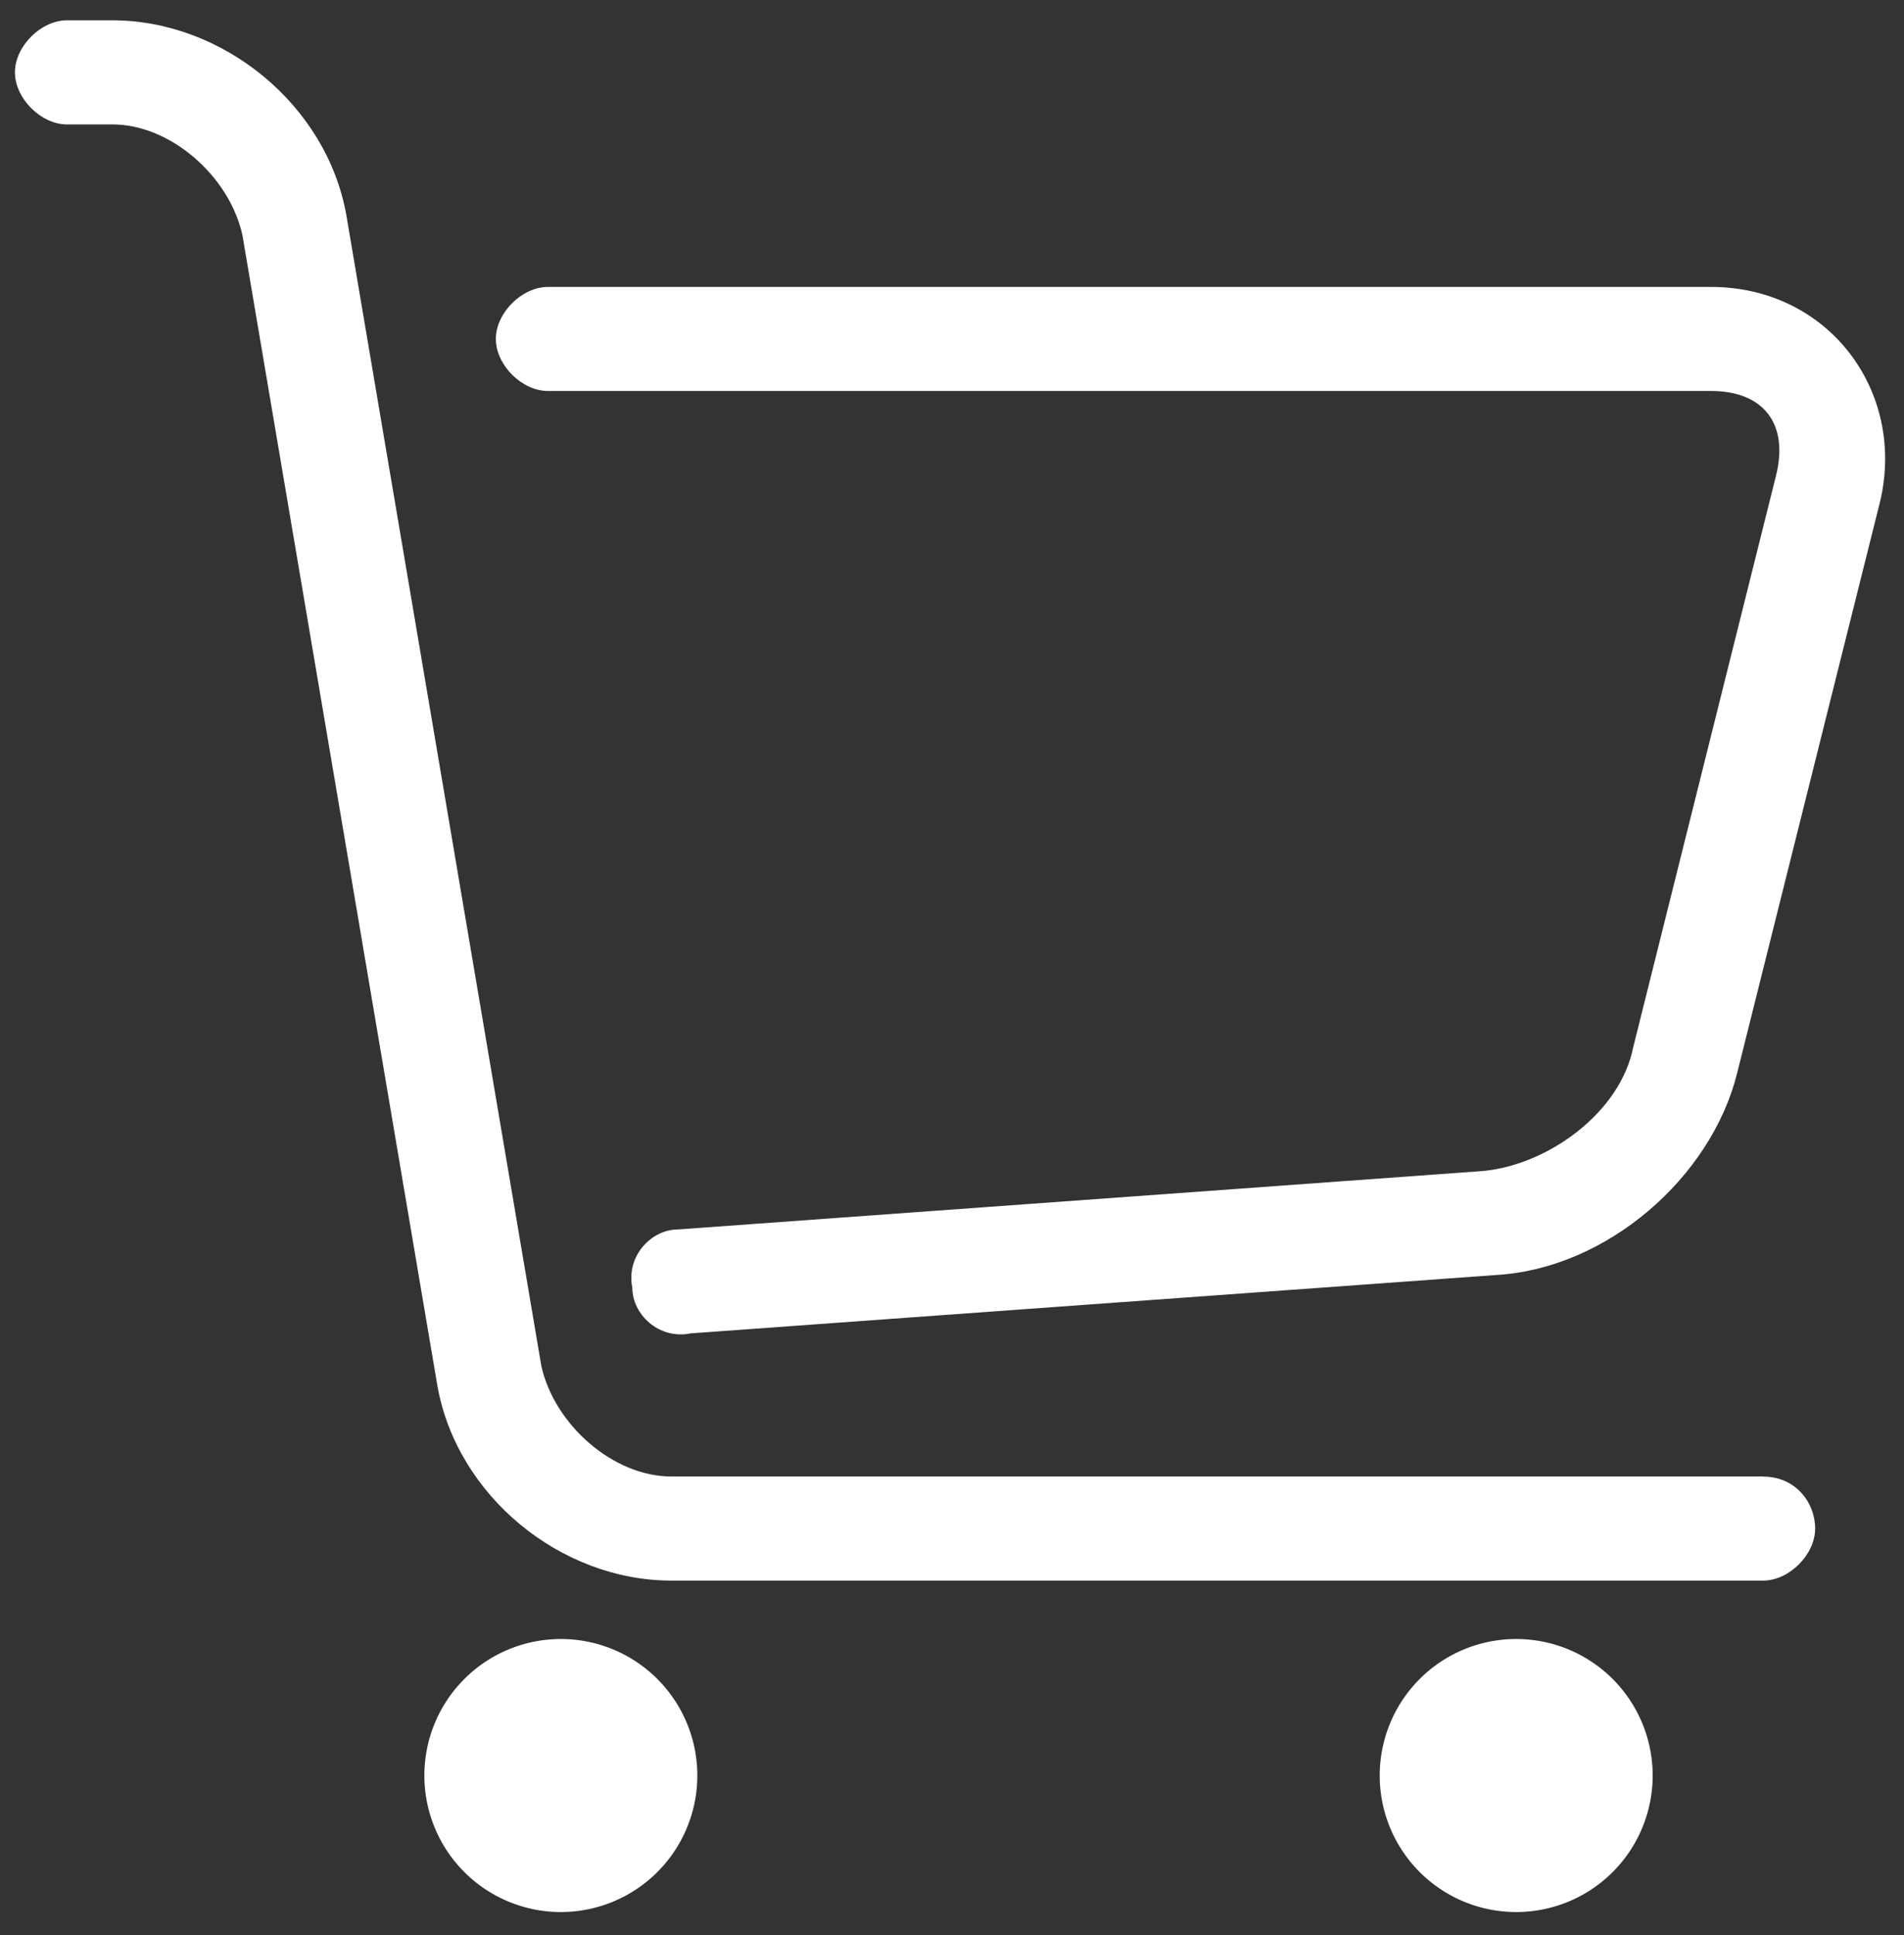
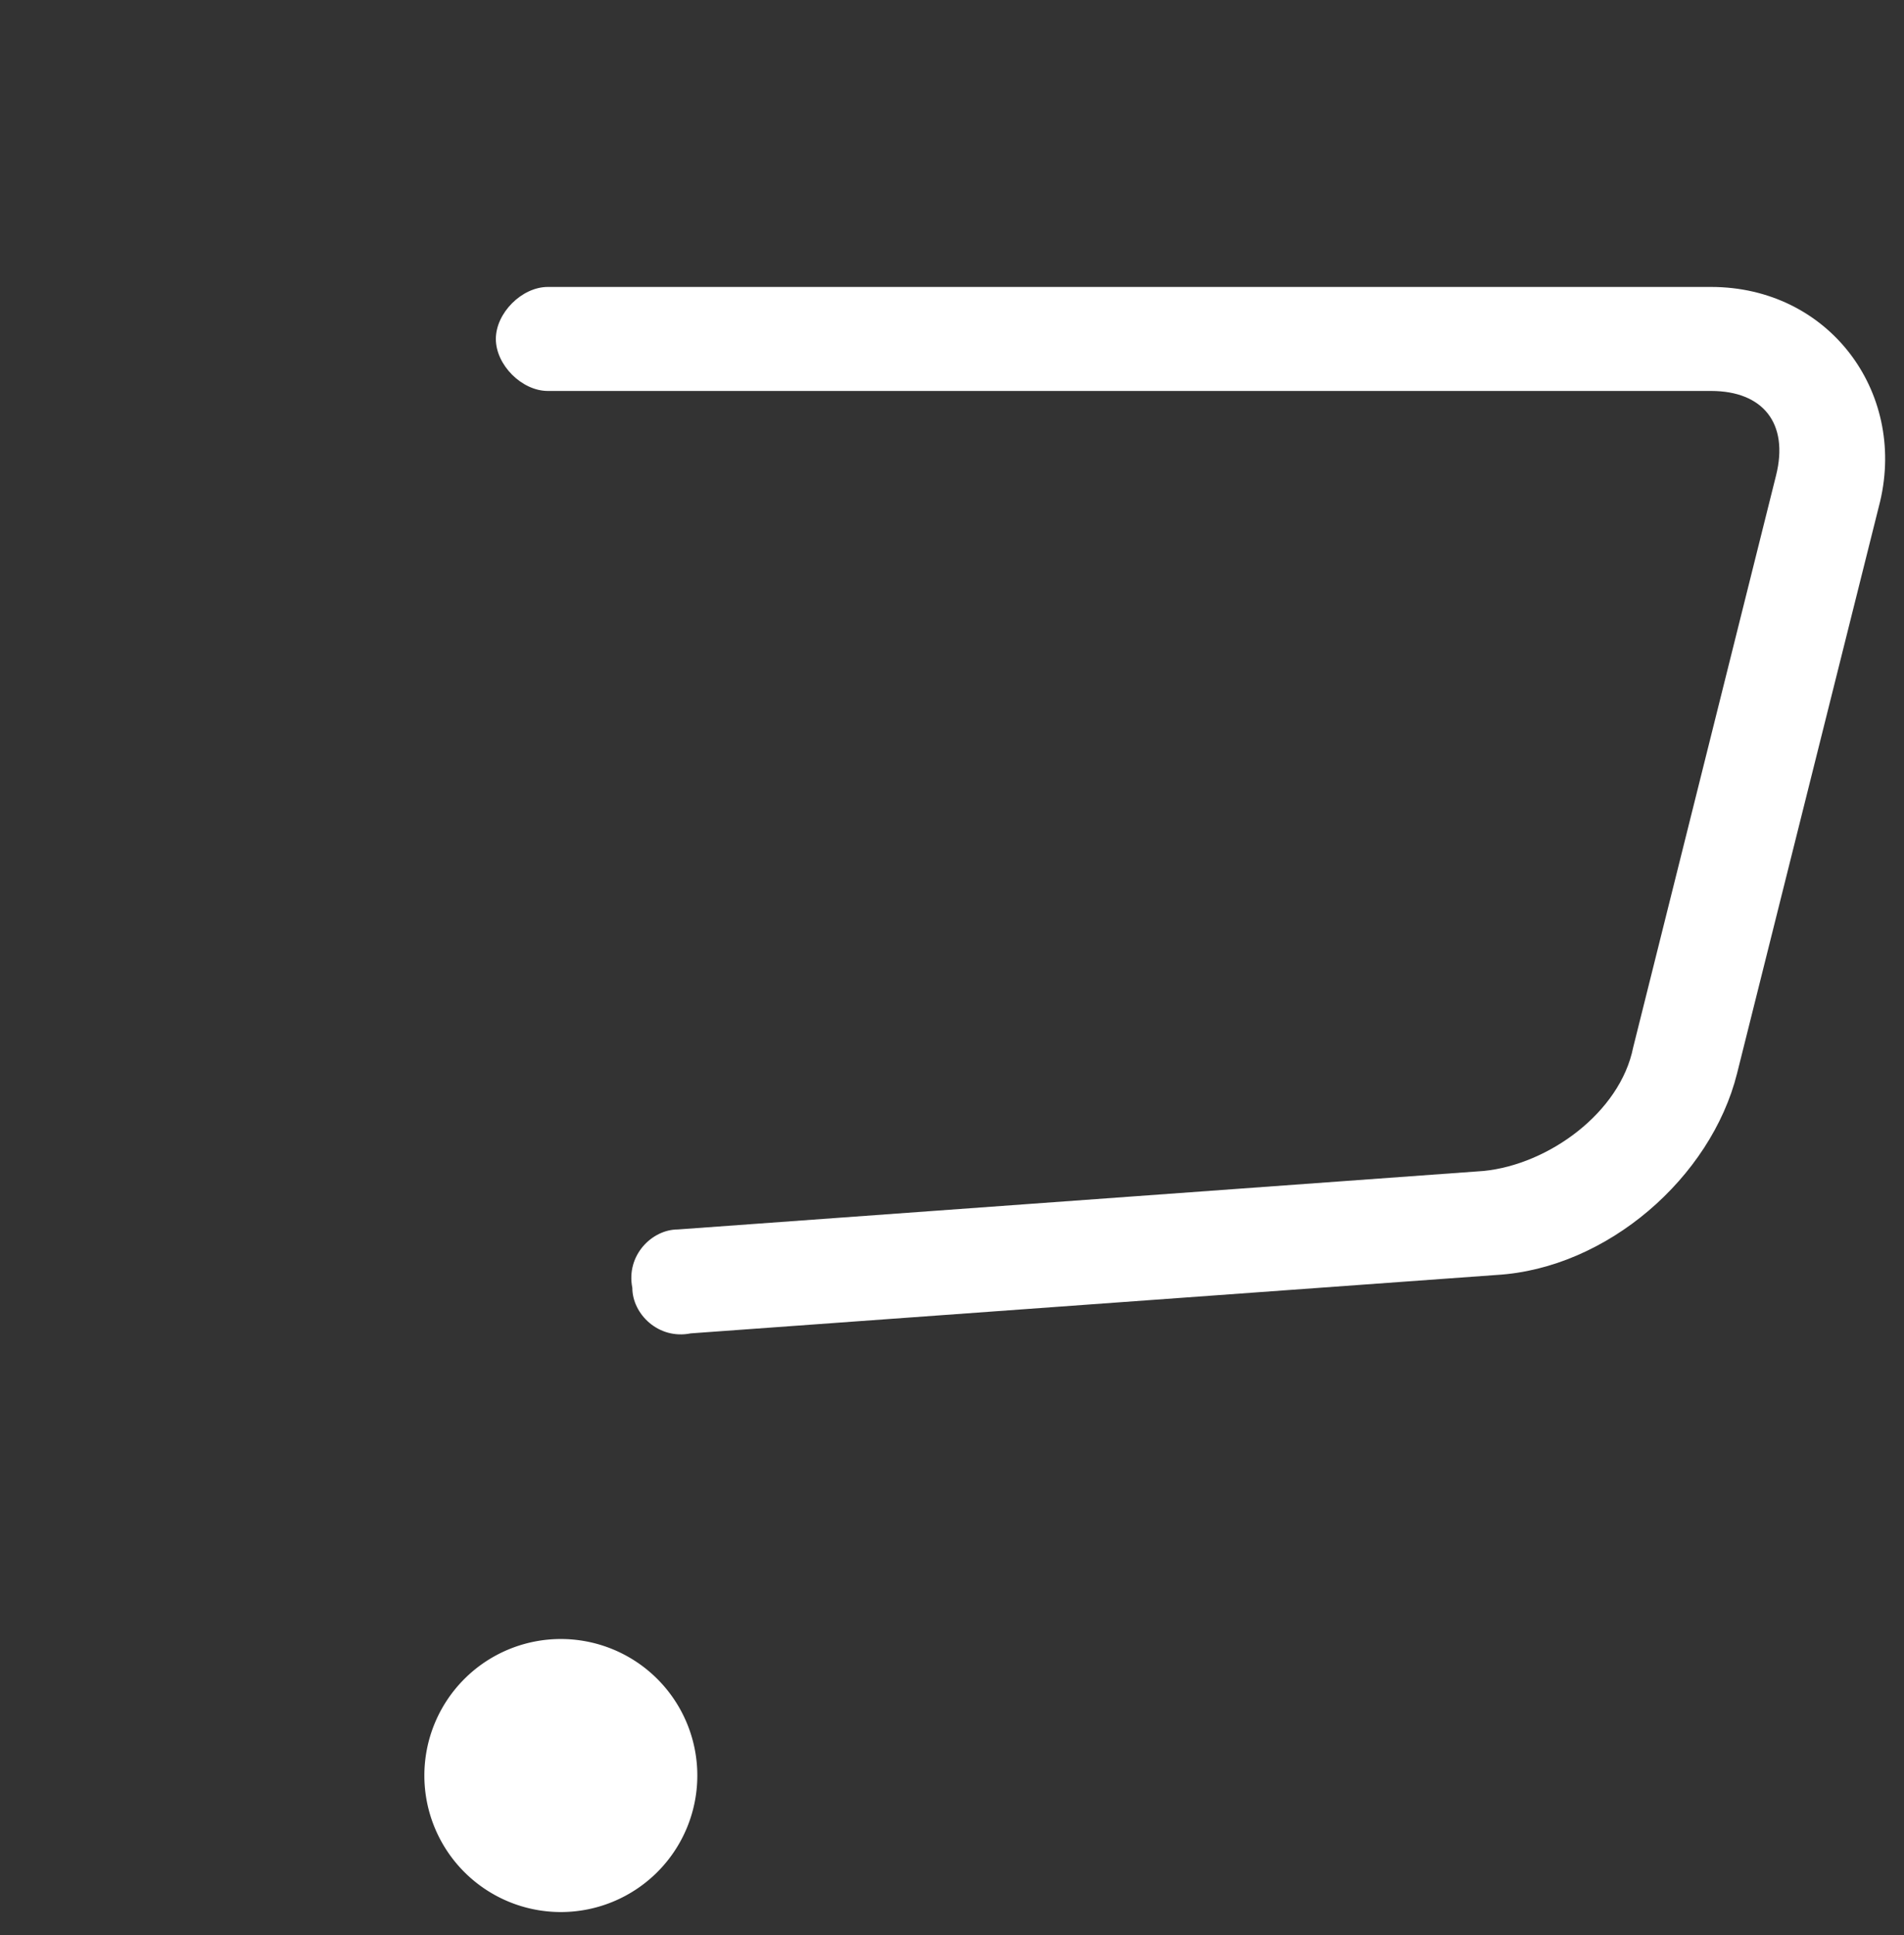
<svg xmlns="http://www.w3.org/2000/svg" id="图层_1" data-name="图层 1" width="750" height="762" viewBox="0 0 750 762">
  <rect x="0" y="0" width="750" height="762" fill="#333333" stroke="none" />
  <defs>
    <style>
      .cls-1 {
        fill: #fff;
      }
    </style>
  </defs>
-   <path class="cls-1" d="M167.16,699.2a53.76,53.76,0,1,0,53.76-53.76,53.76,53.76,0,0,0-53.76,53.76Z" />
-   <path class="cls-1" d="M543.48,699.2a53.76,53.76,0,1,0,53.76-53.76,53.76,53.76,0,0,0-53.76,53.76Z" />
-   <path class="cls-1" d="M694.52,581.44H264.44c-23,0-46.08-20.48-51.2-43.52L136.44,84.8C128.76,41.28,87.8,8,44.28,8H26.36C16.12,8,5.88,18.24,5.88,28.48S16.12,49,26.36,49H44.28c23,0,46.08,20.48,51.2,43.52l76.8,453.12c7.68,43.52,48.64,76.8,92.16,76.8H694.52c10.24,0,20.48-10.24,20.48-20.48s-7.68-20.48-20.48-20.48Z" />
+   <path class="cls-1" d="M167.16,699.2a53.76,53.76,0,1,0,53.76-53.76,53.76,53.76,0,0,0-53.76,53.76" />
  <path class="cls-1" d="M674,113H215.8c-10.24,0-20.48,10.24-20.48,20.48s10.24,20.48,20.48,20.48H674c20.48,0,30.72,12.8,25.6,33.28L643.32,412.48c-5.12,25.6-33.28,46.08-58.88,48.64L267,484.16c-10.24,0-20.48,10.24-17.92,23,0,10.24,10.24,20.48,23,17.92l317.44-23c43.52-2.56,84.48-38.4,94.72-79.36L740.6,197.44C750.84,153.92,720.12,113,674,113Zm0,0" />
</svg>